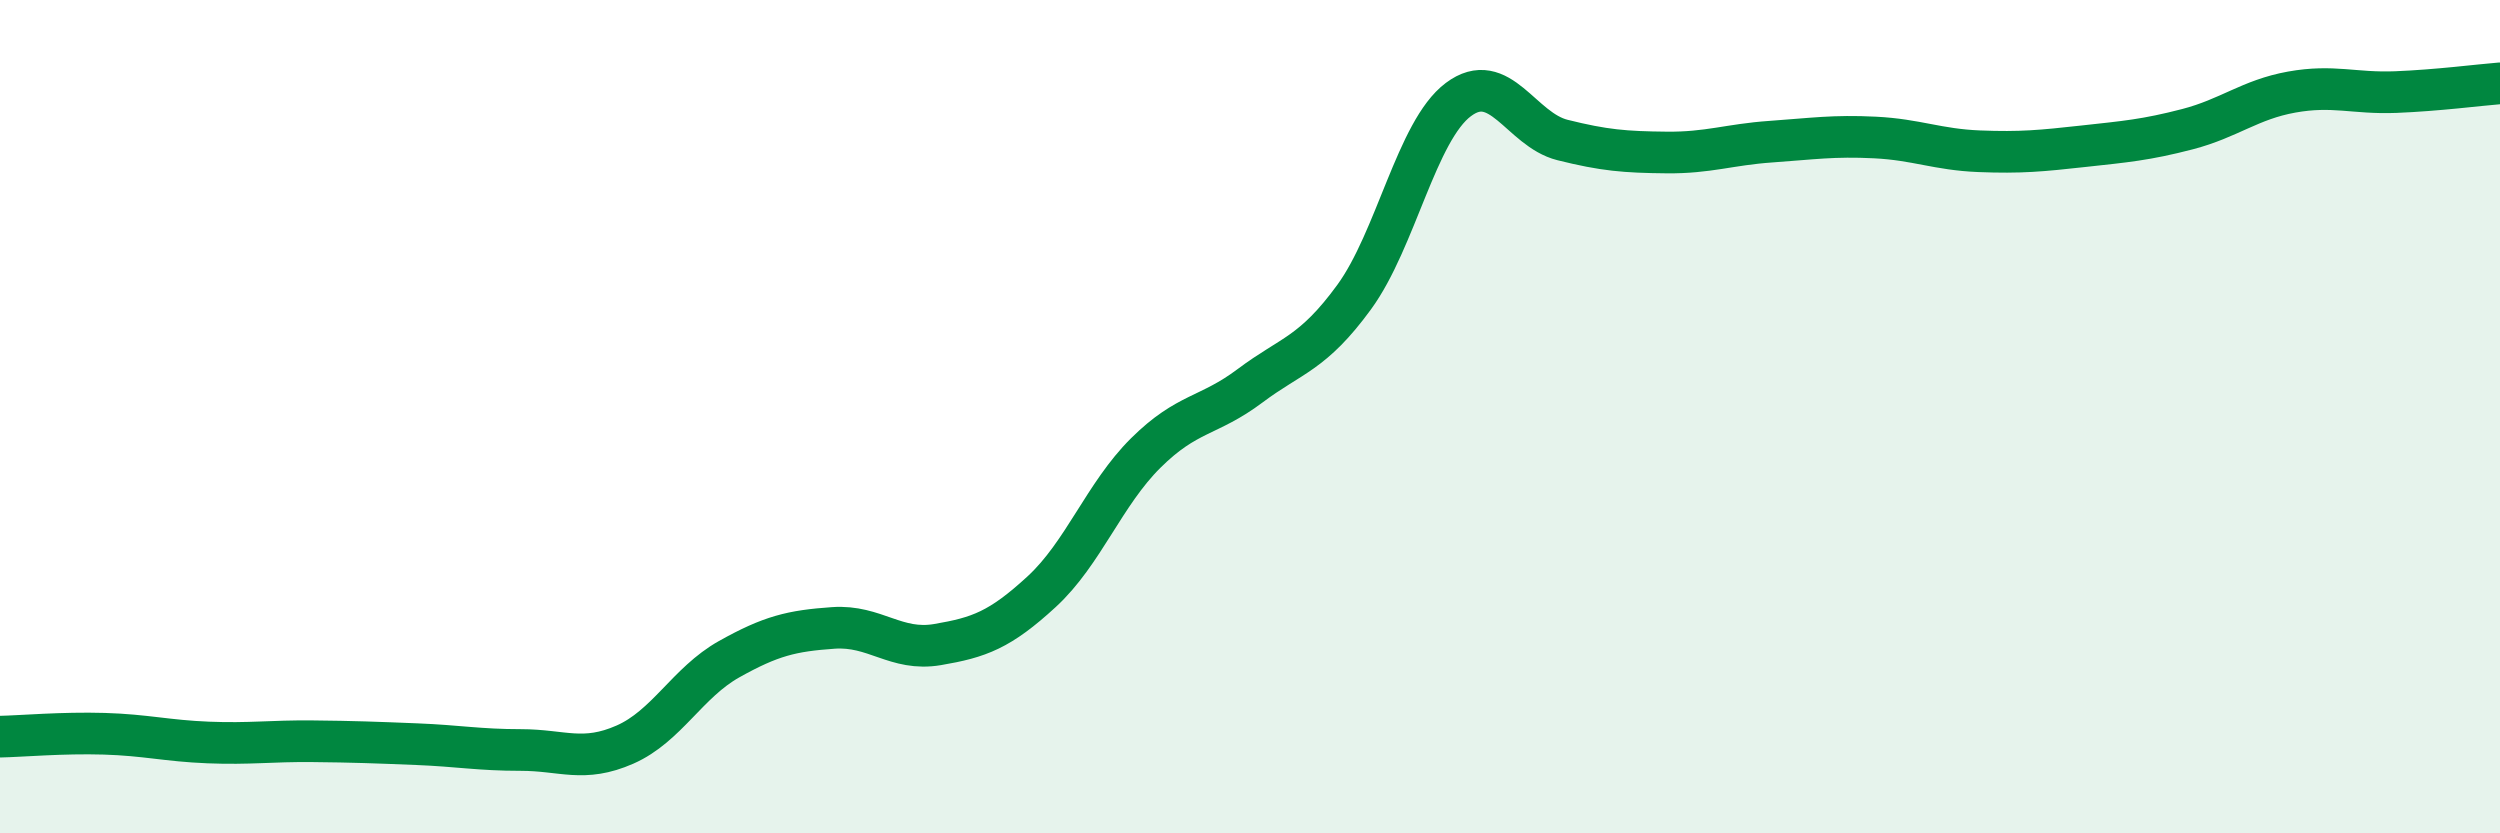
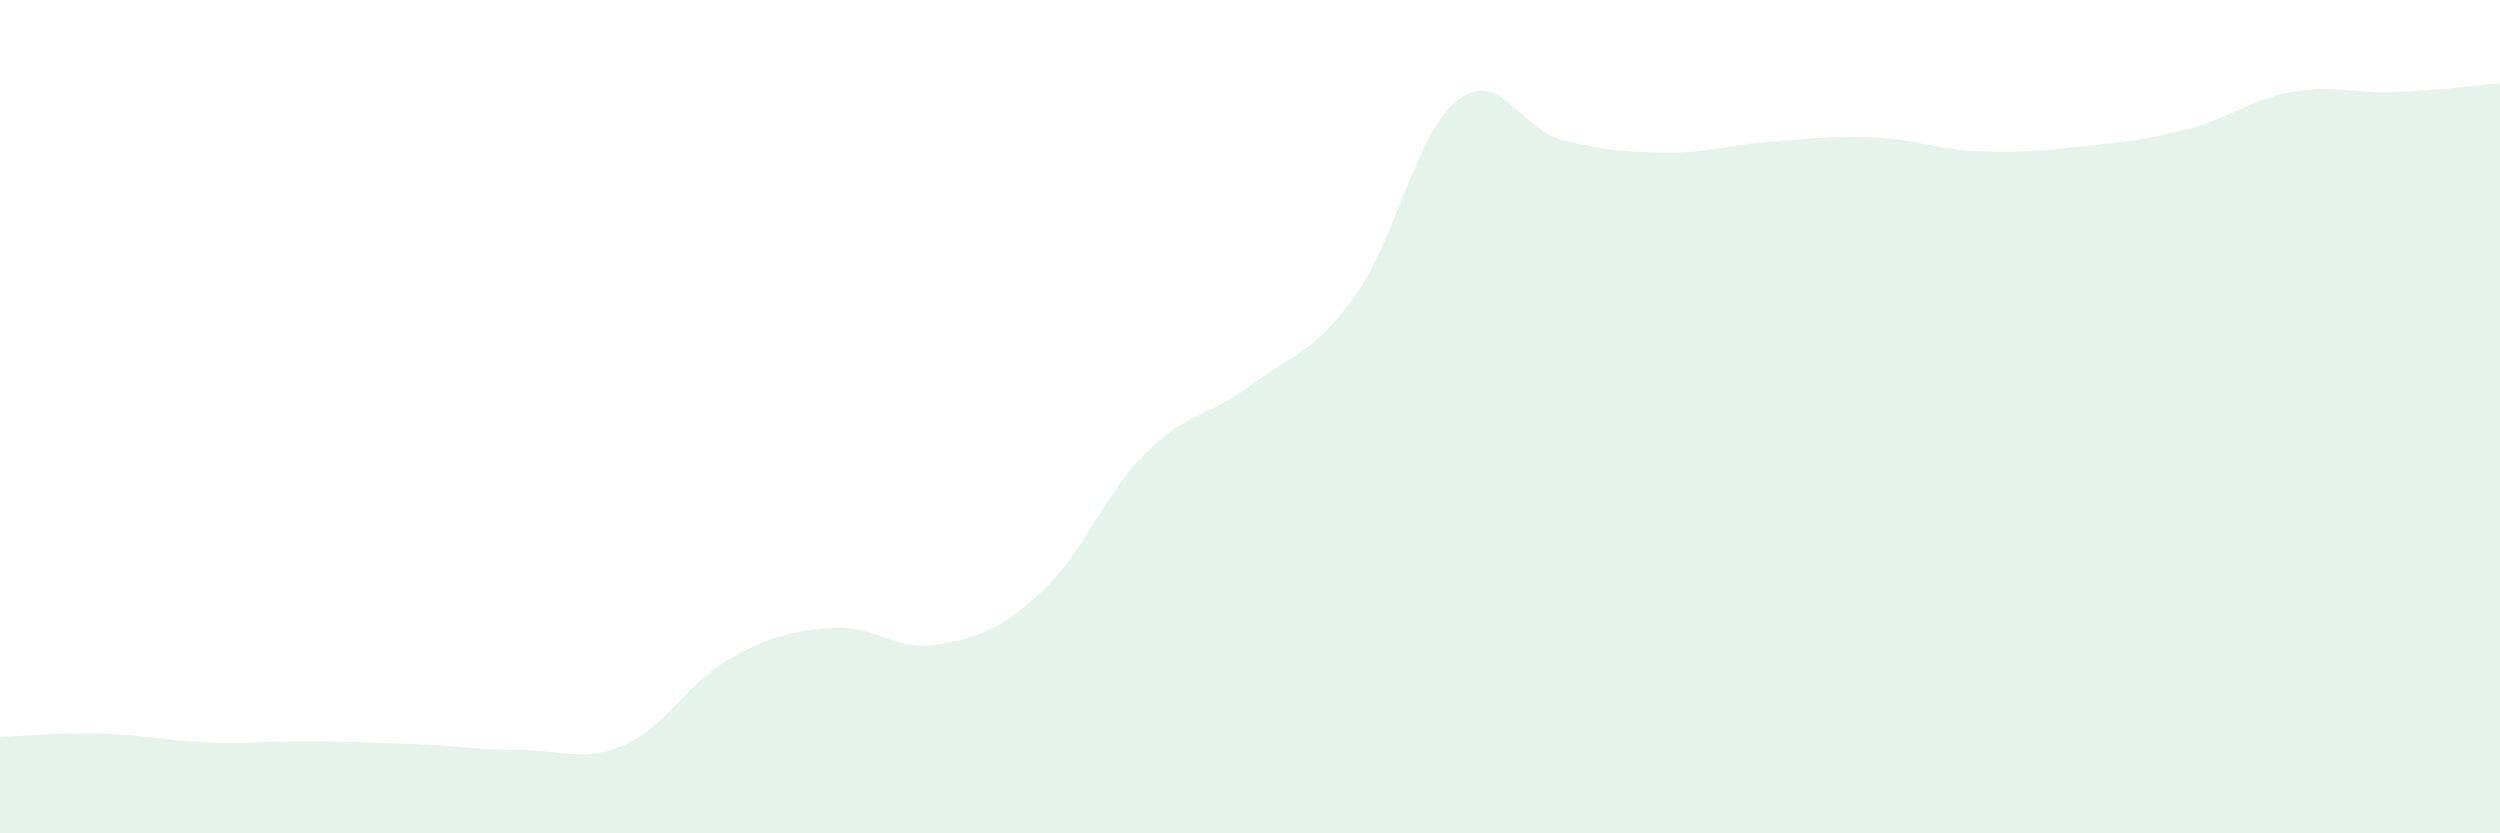
<svg xmlns="http://www.w3.org/2000/svg" width="60" height="20" viewBox="0 0 60 20">
  <path d="M 0,17.68 C 0.5,17.67 1.5,17.58 2.5,17.61 C 3.5,17.64 4,17.78 5,17.82 C 6,17.86 6.5,17.78 7.5,17.79 C 8.5,17.8 9,17.82 10,17.86 C 11,17.9 11.5,18 12.5,18 C 13.5,18 14,18.31 15,17.87 C 16,17.43 16.5,16.38 17.5,15.82 C 18.5,15.26 19,15.14 20,15.07 C 21,15 21.5,15.64 22.5,15.47 C 23.5,15.3 24,15.12 25,14.2 C 26,13.28 26.5,11.86 27.5,10.87 C 28.5,9.88 29,10.01 30,9.26 C 31,8.51 31.5,8.5 32.5,7.13 C 33.5,5.76 34,3.14 35,2.39 C 36,1.64 36.5,3.11 37.5,3.36 C 38.5,3.61 39,3.65 40,3.66 C 41,3.67 41.5,3.47 42.5,3.4 C 43.5,3.33 44,3.25 45,3.3 C 46,3.35 46.5,3.59 47.5,3.63 C 48.5,3.67 49,3.62 50,3.51 C 51,3.4 51.5,3.36 52.5,3.1 C 53.5,2.84 54,2.39 55,2.21 C 56,2.03 56.5,2.25 57.5,2.21 C 58.5,2.17 59.5,2.04 60,2L60 20L0 20Z" fill="#008740" opacity="0.1" stroke-linecap="round" stroke-linejoin="round" />
-   <path d="M 0,17.68 C 0.5,17.67 1.5,17.58 2.5,17.61 C 3.5,17.64 4,17.78 5,17.82 C 6,17.86 6.5,17.78 7.5,17.79 C 8.5,17.8 9,17.82 10,17.86 C 11,17.9 11.5,18 12.5,18 C 13.5,18 14,18.31 15,17.87 C 16,17.43 16.5,16.38 17.5,15.82 C 18.5,15.26 19,15.14 20,15.07 C 21,15 21.5,15.64 22.5,15.47 C 23.5,15.3 24,15.12 25,14.2 C 26,13.28 26.5,11.86 27.5,10.87 C 28.5,9.88 29,10.01 30,9.26 C 31,8.51 31.5,8.5 32.5,7.13 C 33.5,5.76 34,3.14 35,2.39 C 36,1.64 36.5,3.11 37.5,3.36 C 38.5,3.61 39,3.65 40,3.66 C 41,3.67 41.5,3.47 42.5,3.4 C 43.5,3.33 44,3.25 45,3.3 C 46,3.35 46.5,3.59 47.5,3.63 C 48.5,3.67 49,3.62 50,3.51 C 51,3.4 51.5,3.36 52.5,3.1 C 53.5,2.84 54,2.39 55,2.21 C 56,2.03 56.5,2.25 57.5,2.21 C 58.5,2.17 59.5,2.04 60,2" stroke="#008740" stroke-width="1" fill="none" stroke-linecap="round" stroke-linejoin="round" />
</svg>